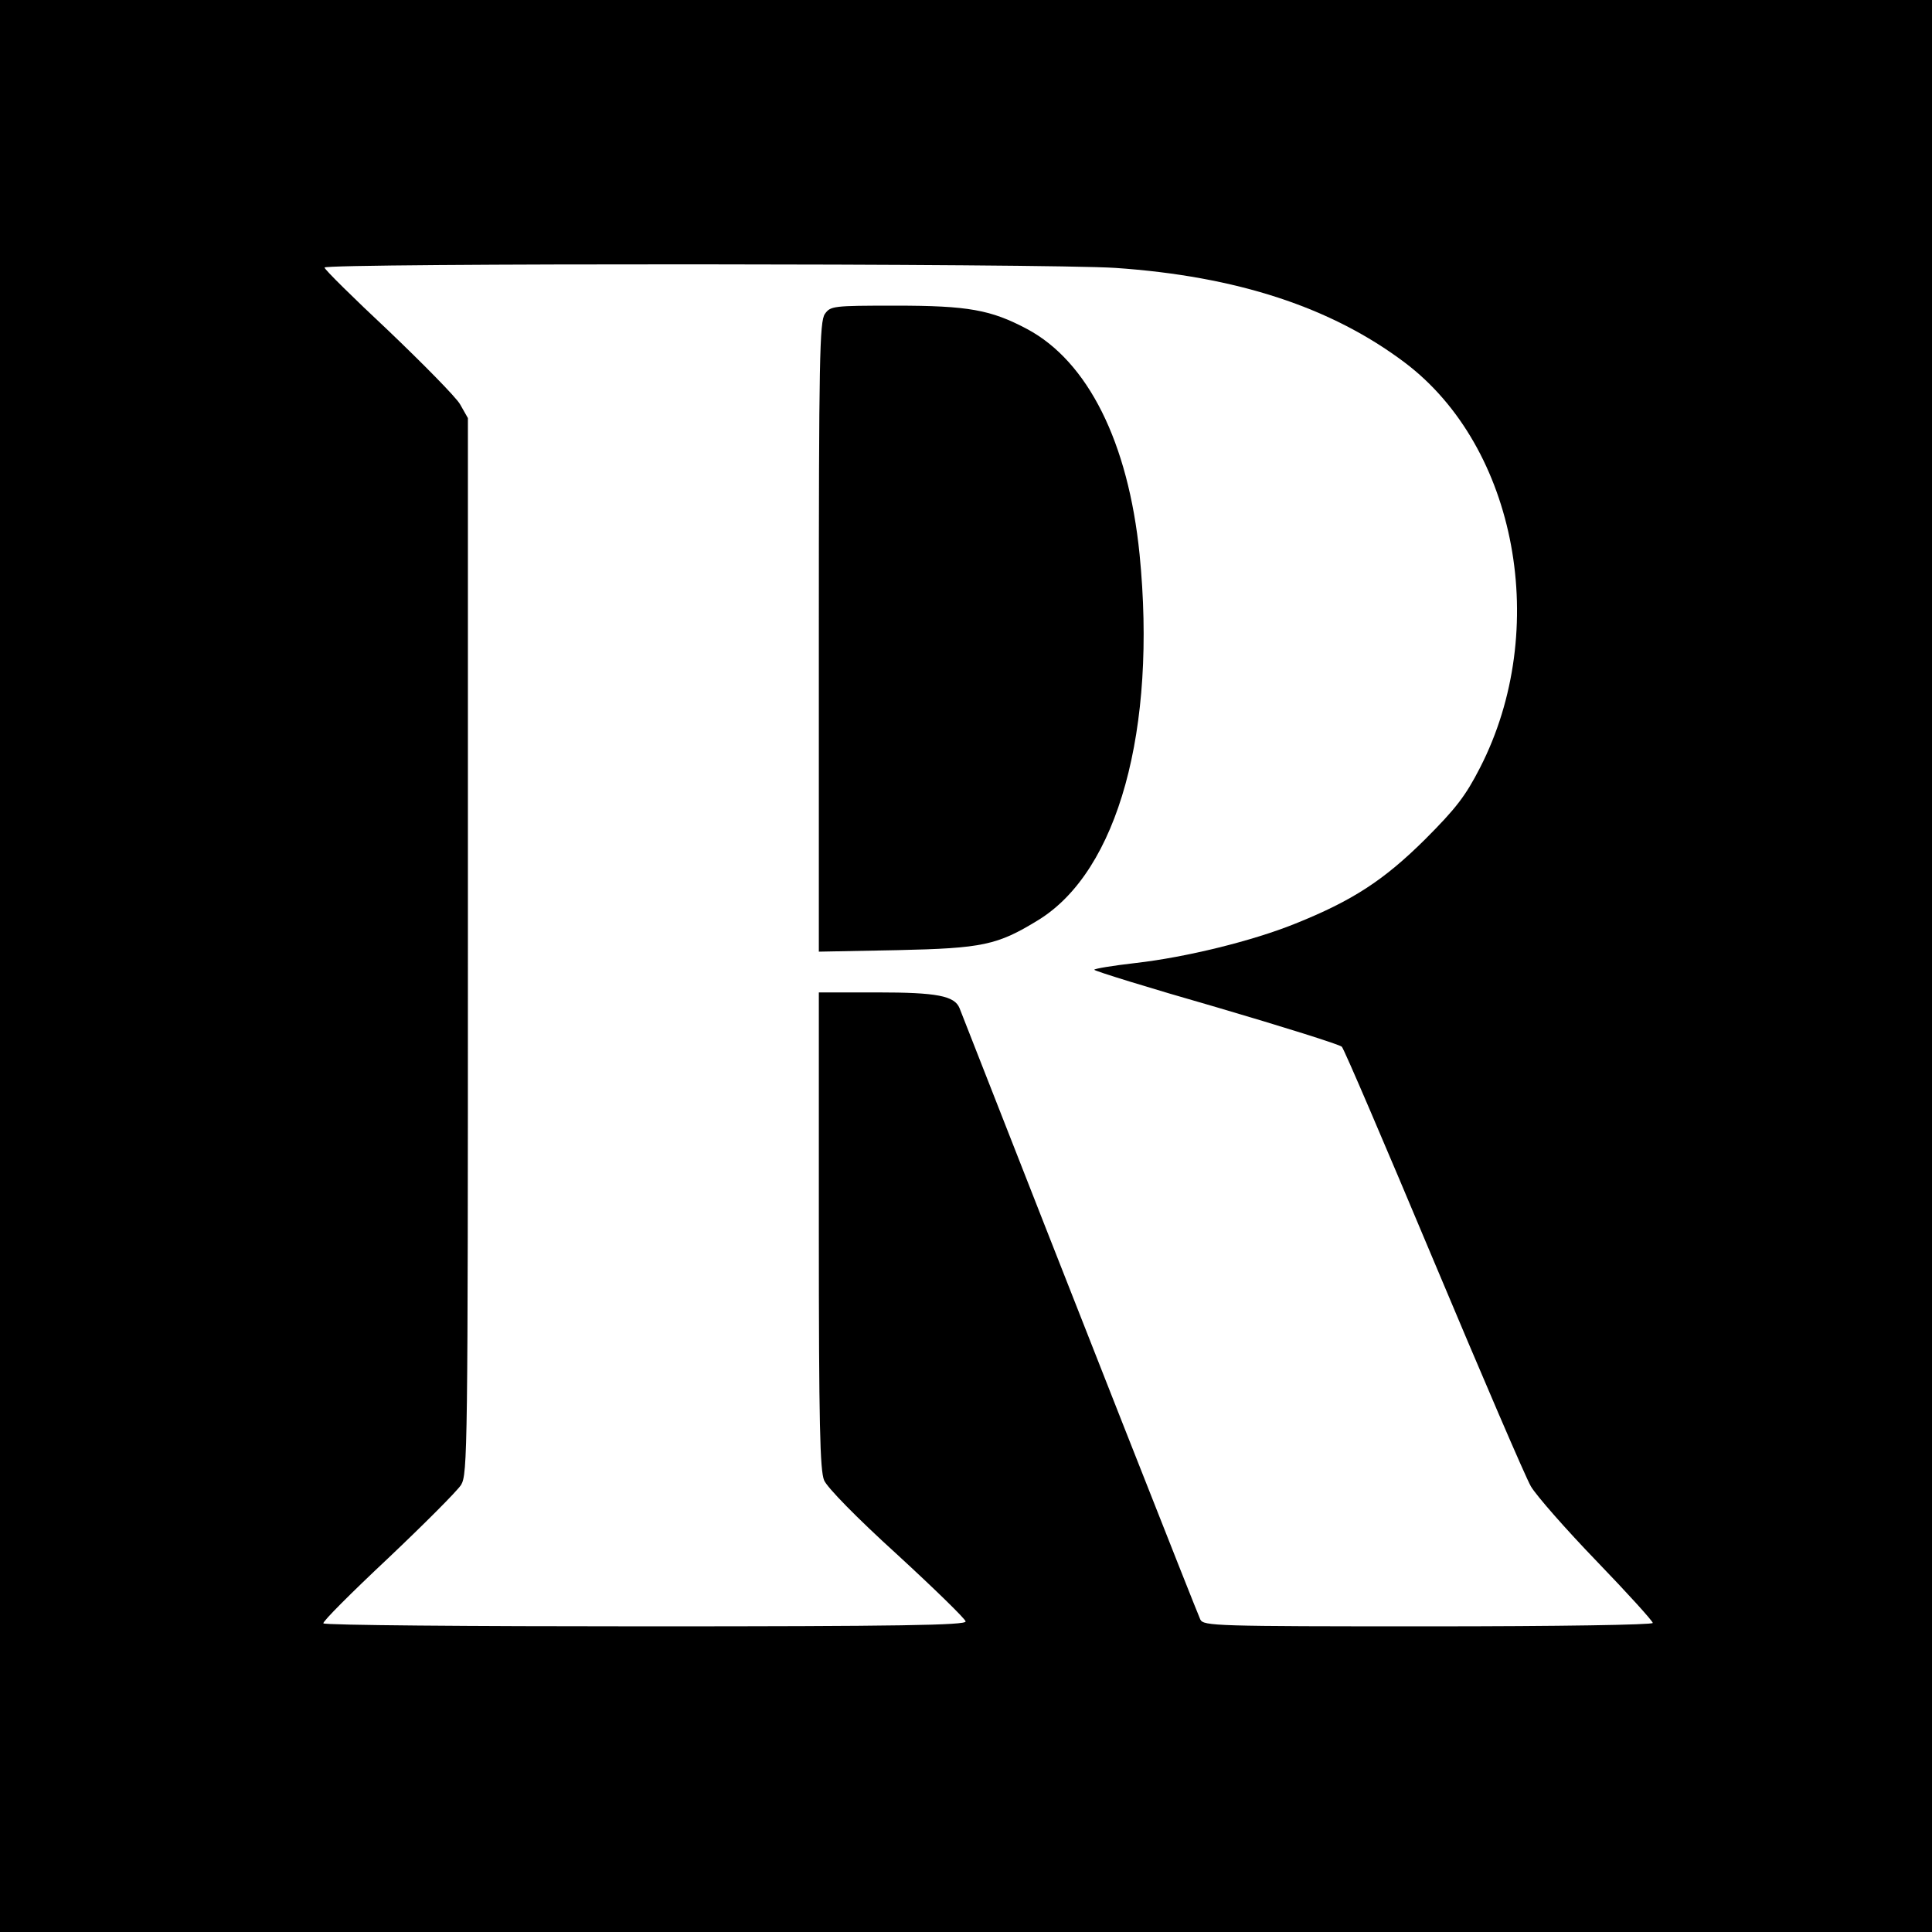
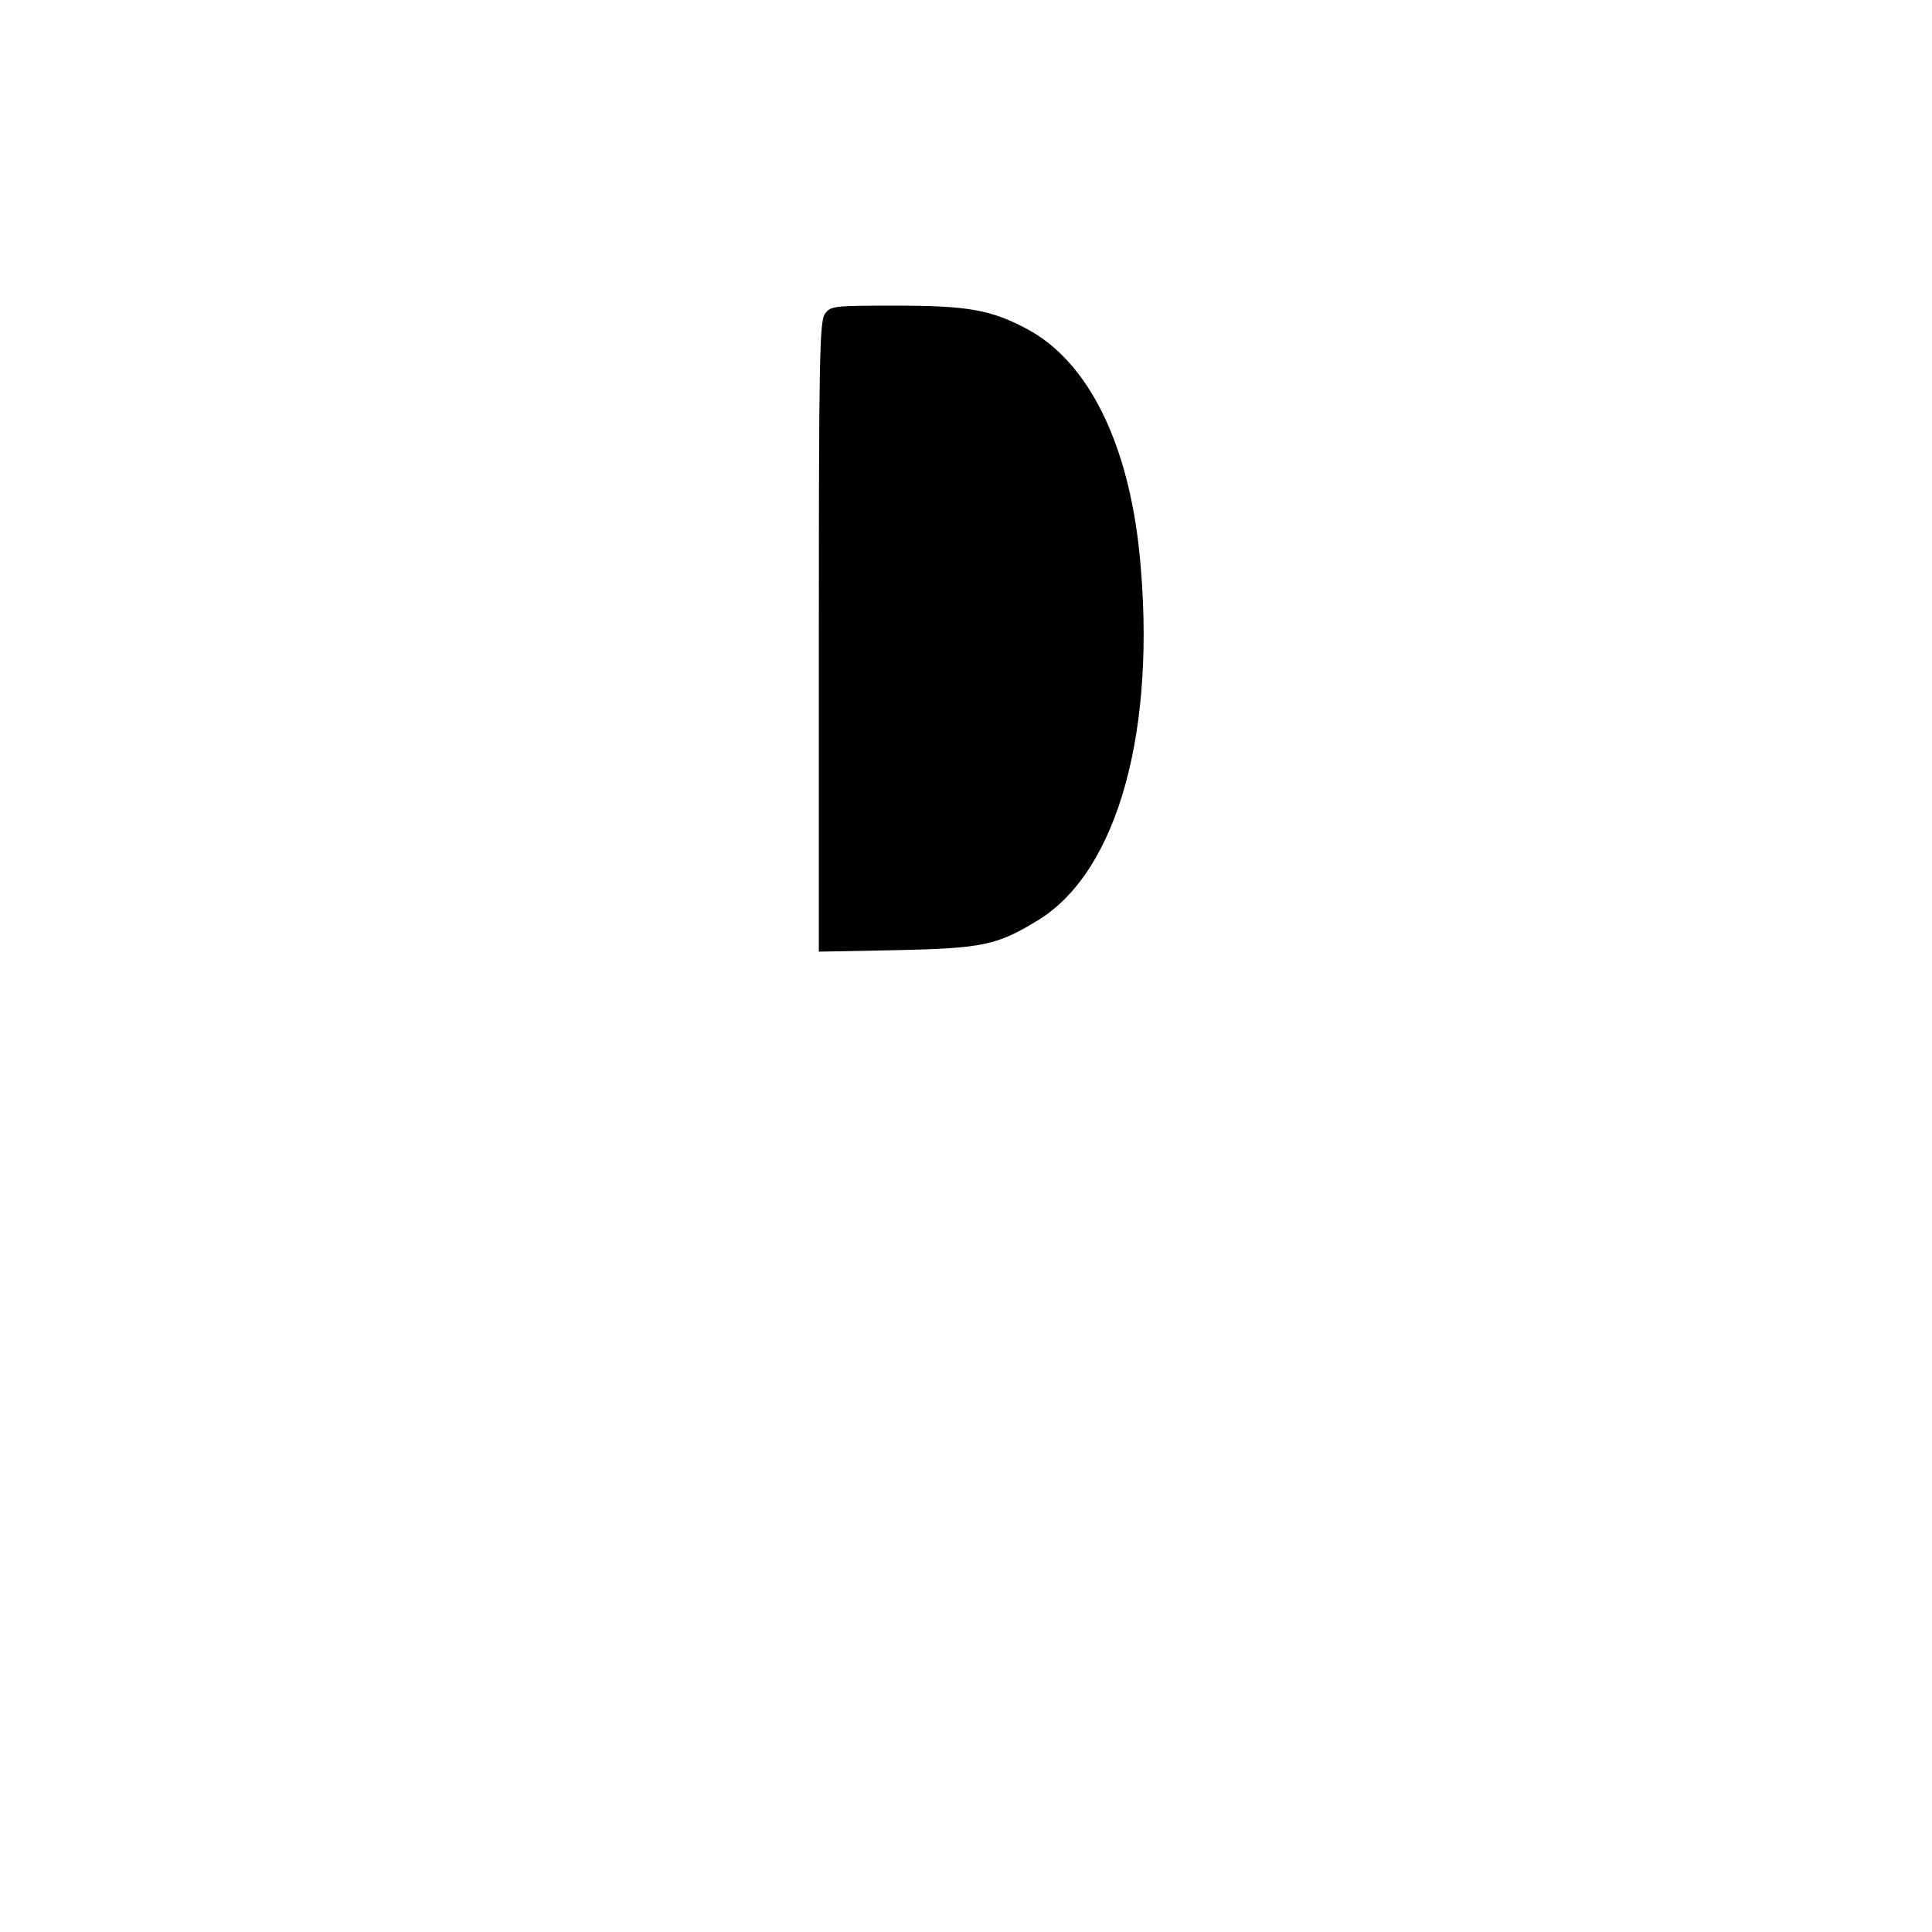
<svg xmlns="http://www.w3.org/2000/svg" version="1.0" width="512pt" height="512pt" viewBox="0 0 512 512" preserveAspectRatio="xMidYMid meet">
  <g transform="translate(0,512) scale(0.1,-0.1)" fill="#000000" stroke="none">
-     <path d="M0 2560 l0 -2560 2560 0 2560 0 0 2560 0 2560 -2560 0 -2560 0 0 -2560z m2956 1850 c321 -22 572 -104 767 -251 297 -224 387 -708 199 -1074 -38 -74 -63 -107 -146 -190 -109 -108 -192 -162 -344 -223 -114 -46 -290 -89 -422 -104 -61 -7 -110 -15 -110 -18 0 -3 145 -48 323 -99 177 -52 327 -99 333 -105 6 -6 115 -261 243 -566 128 -305 244 -575 258 -599 14 -24 92 -113 174 -198 82 -85 149 -159 149 -164 0 -5 -247 -9 -595 -9 -565 0 -595 1 -604 18 -7 14 -333 841 -638 1620 -13 33 -60 42 -218 42 l-155 0 0 -630 c0 -513 3 -637 14 -663 8 -19 86 -99 194 -197 99 -91 181 -171 181 -177 1 -10 -175 -13 -848 -13 -468 0 -852 3 -854 8 -3 4 74 81 171 172 96 91 183 178 194 195 17 29 18 89 18 1429 l0 1398 -21 37 c-12 20 -98 107 -190 195 -93 87 -169 162 -169 167 0 12 1917 11 2096 -1z" />
    <path d="M2186 4288 c-14 -20 -16 -118 -16 -856 l0 -834 208 4 c226 5 265 13 374 80 211 130 314 505 268 969 -30 297 -137 511 -298 597 -96 51 -156 62 -349 62 -166 0 -172 -1 -187 -22z" />
  </g>
</svg>